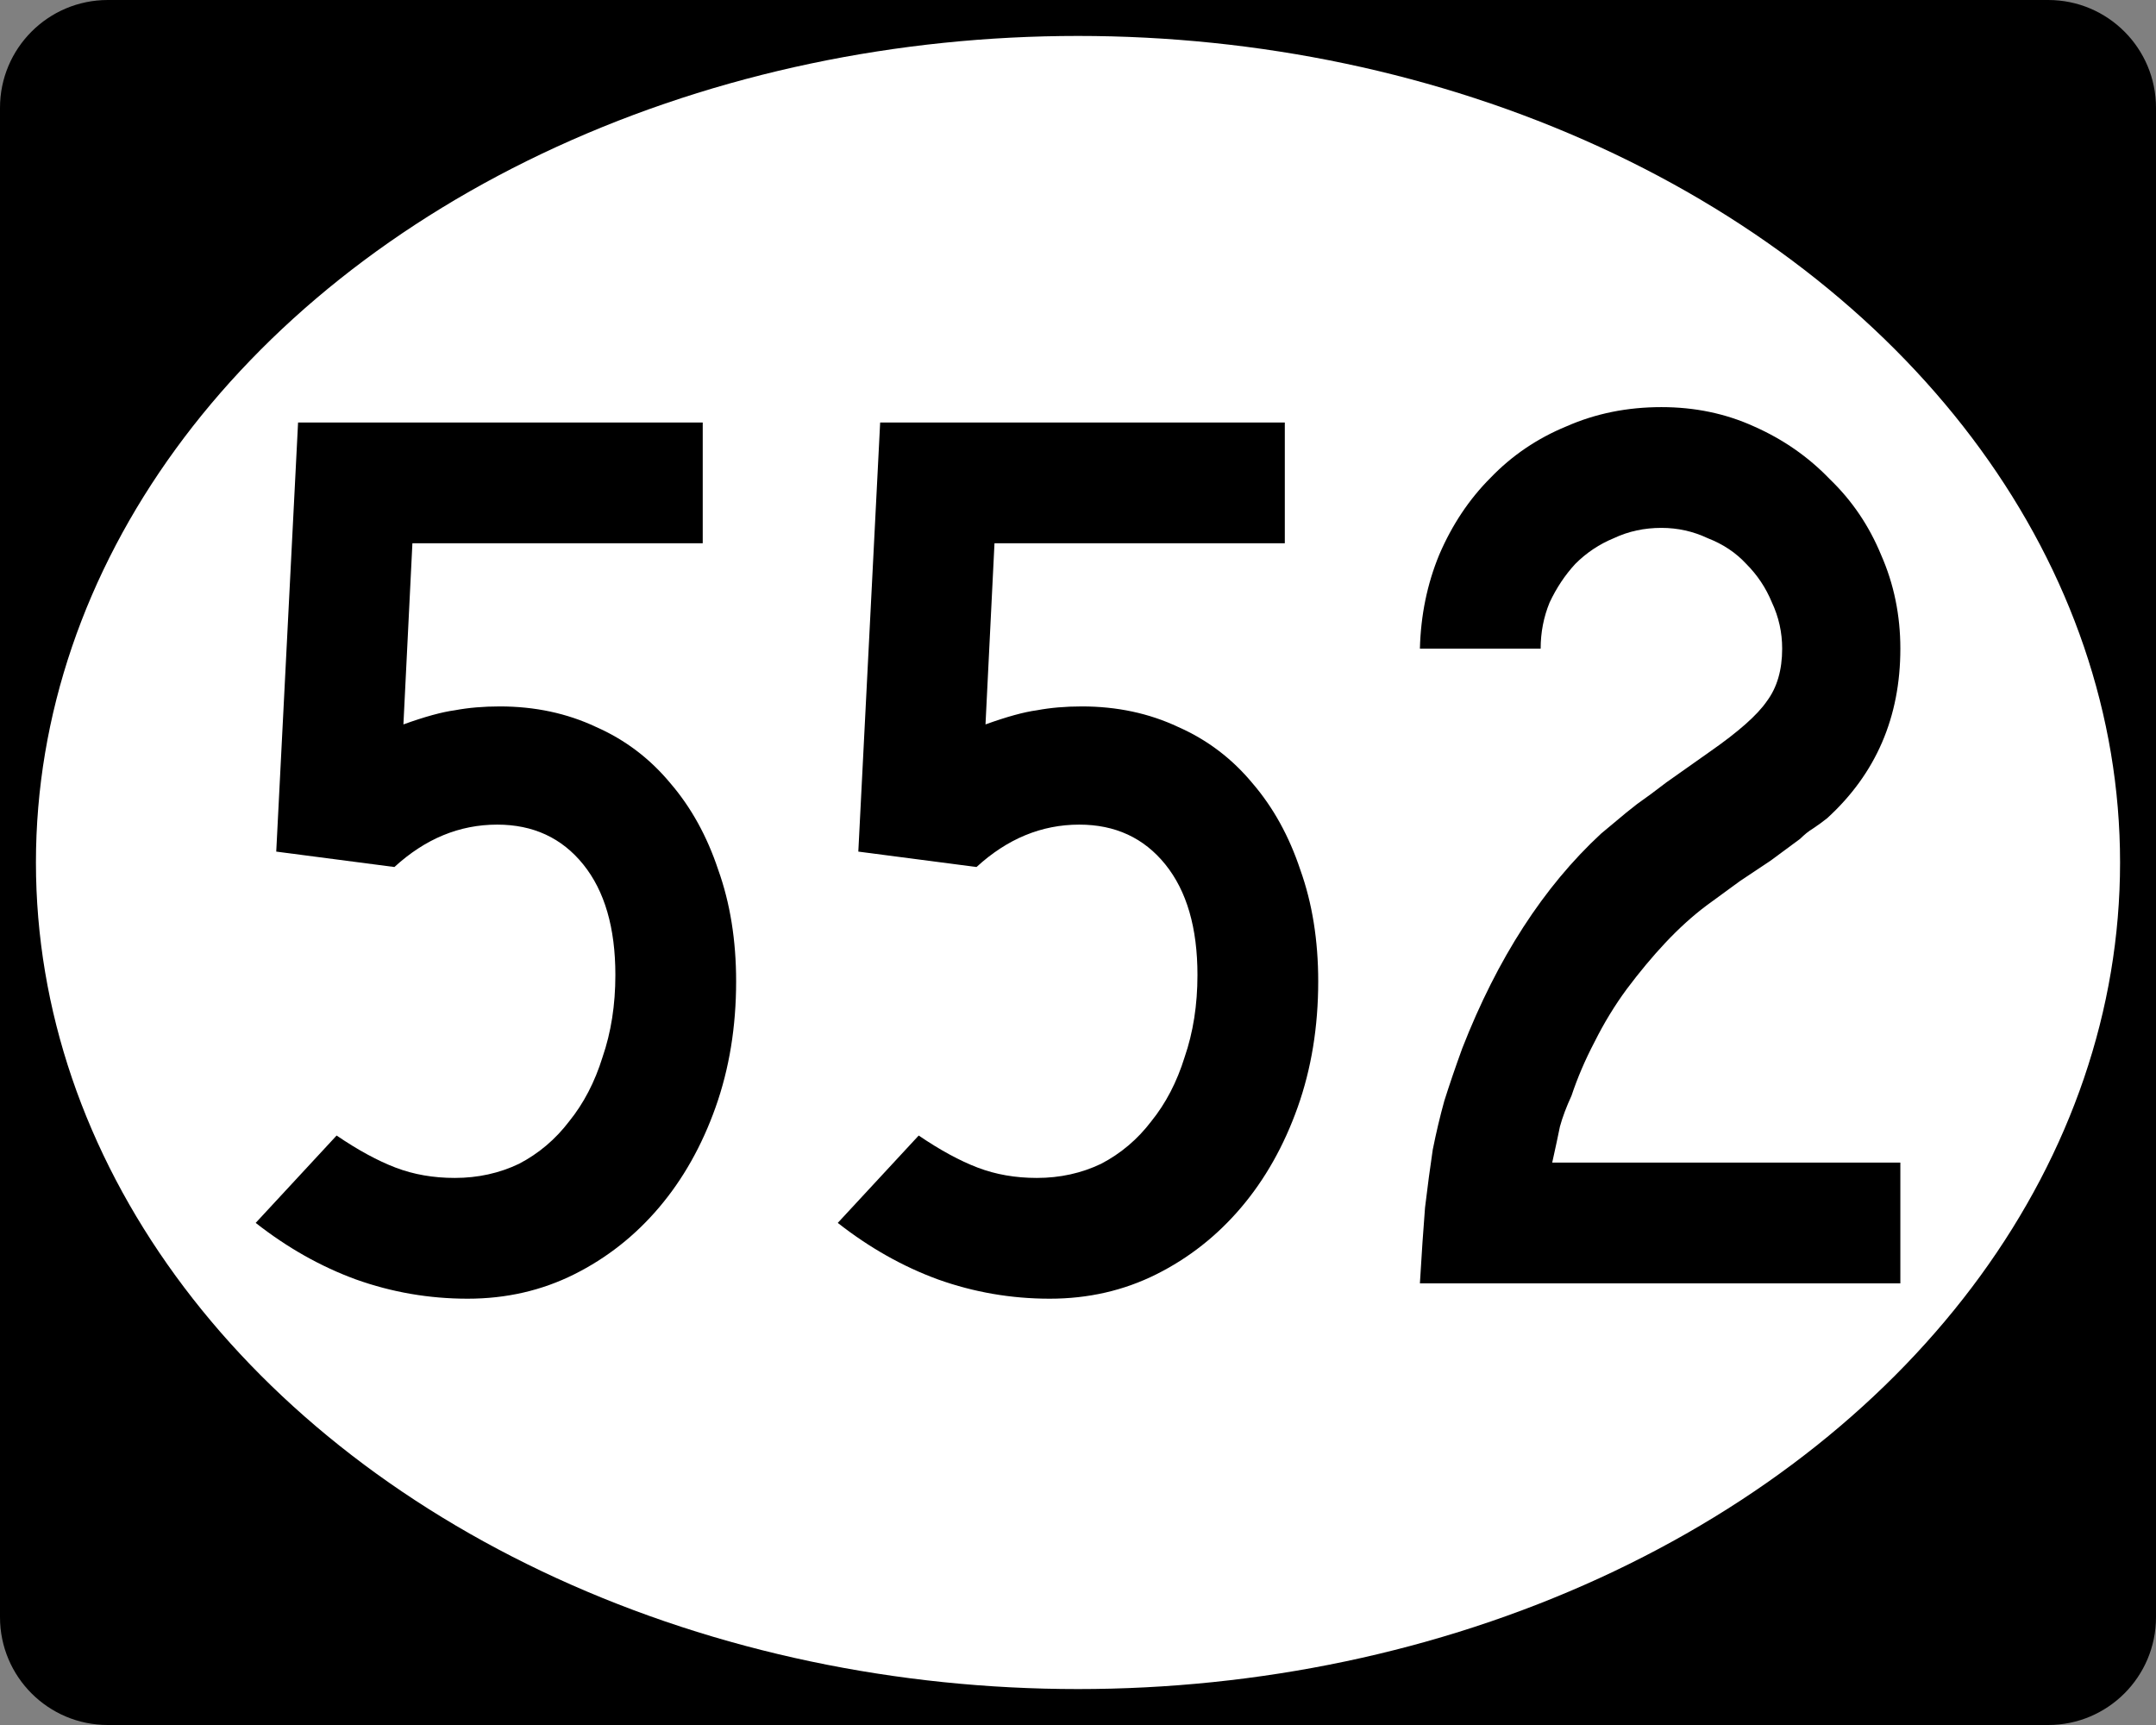
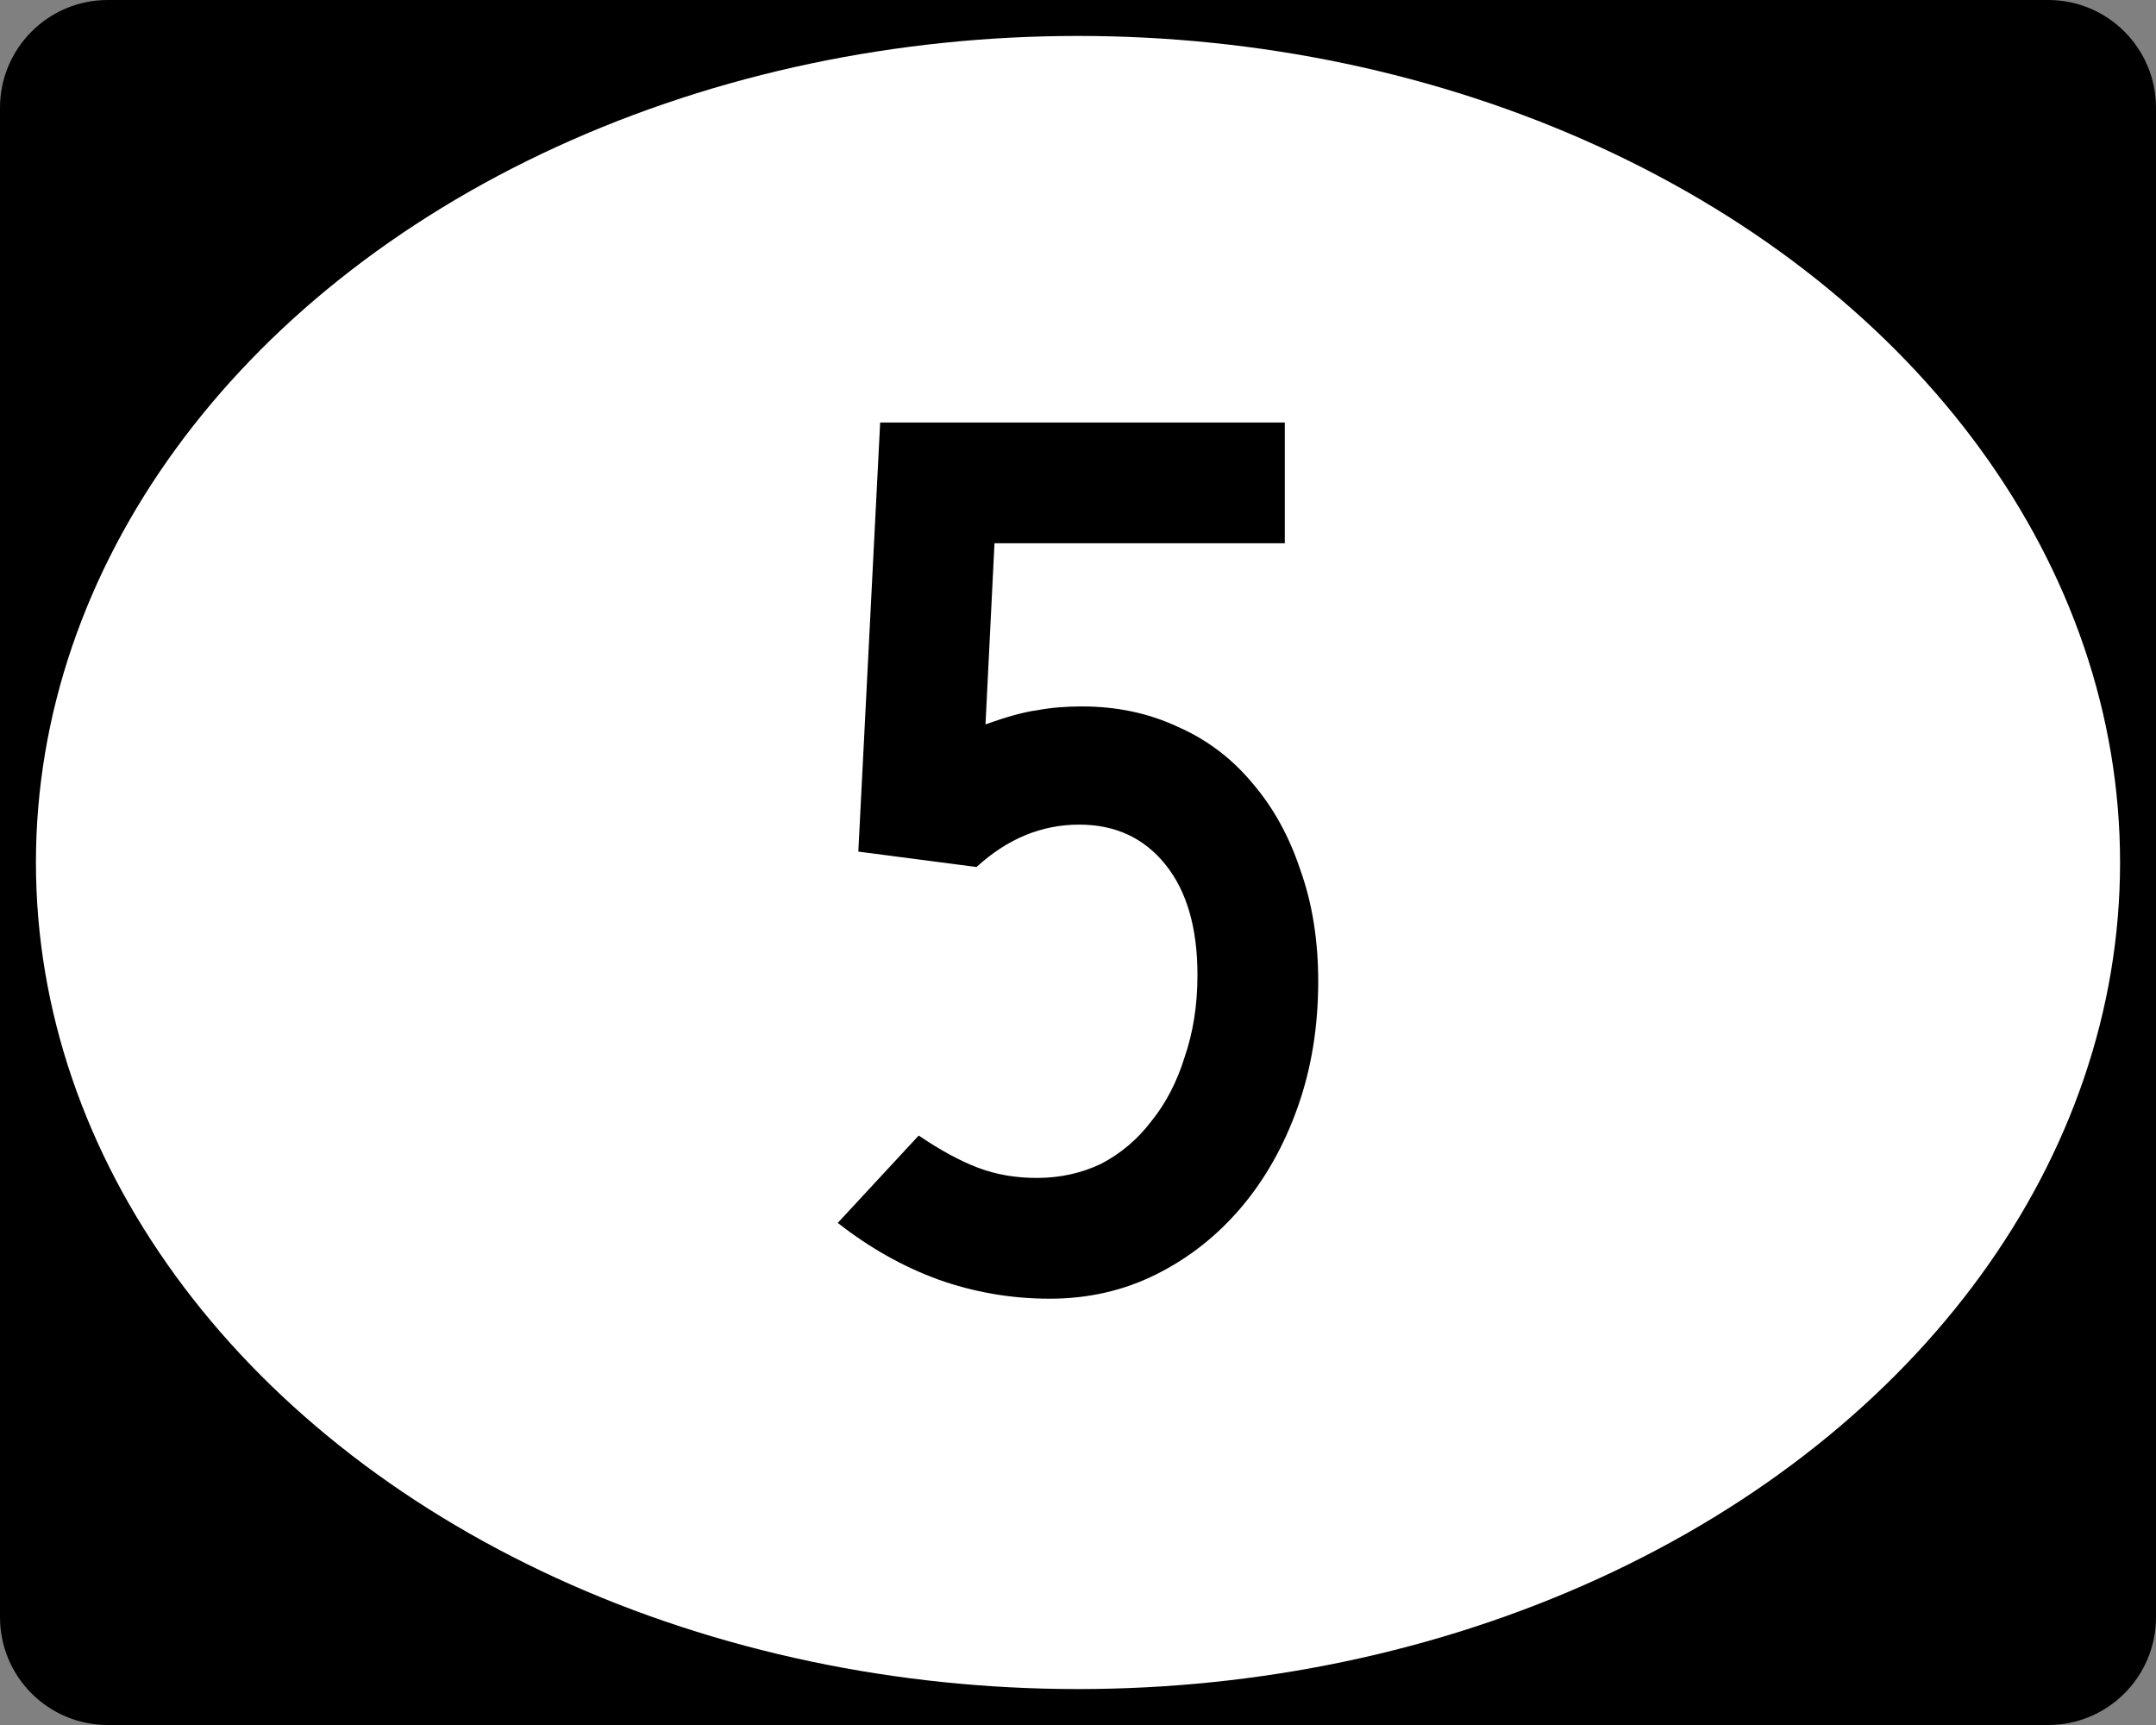
<svg xmlns="http://www.w3.org/2000/svg" xmlns:ns1="http://www.inkscape.org/namespaces/inkscape" version="1.1" width="240" height="192" viewBox="0 0 240 192" id="Layer_1" xml:space="preserve" style="overflow:visible">
  <rect x="0" y="0" width="240" height="192" fill="#808080" stroke="none" />
  <defs id="defs16" />
  <g id="g2985">
    <path d="M 0,12 C 0,5.373 5.372,0 12,0 h 216 c 6.627,0 12,5.373 12,12 v 168 c 0,6.627 -5.373,12 -12,12 H 12 C 5.372,192 0,186.627 0,180 V 12 z" ns1:connector-curvature="0" id="path2987" />
-     <path d="M 120,96" ns1:connector-curvature="0" id="path2989" />
  </g>
  <g id="g2991" style="fill:#ffffff">
    <ellipse cx="120" cy="96" rx="116" ry="92" id="ellipse2993" />
    <path d="M 120,96" ns1:connector-curvature="0" id="path2995" />
  </g>
  <g id="routenum" style="font-size:143px;font-style:normal;font-weight:normal;text-align:center;text-anchor:middle;fill:#000000;font-family:Roadgeek 2005 Series C">
-     <path d="m 81.944,109.23 c -5.9e-5,5.053 -0.763,9.724 -2.288,14.014 -1.525,4.29 -3.623,8.008 -6.292,11.154 -2.669,3.146 -5.815,5.625 -9.438,7.436 -3.623,1.811 -7.579,2.717 -11.869,2.717 -4.29,0 -8.437,-0.715 -12.441,-2.145 -3.909,-1.43 -7.627,-3.527 -11.154,-6.292 l 9.009,-9.724 c 2.383,1.621 4.576,2.812 6.578,3.575 2.002,0.763 4.195,1.144 6.578,1.144 2.574,2e-5 4.957,-0.524 7.15,-1.573 2.193,-1.144 4.052,-2.717 5.577,-4.719 1.621,-2.002 2.86,-4.385 3.718,-7.15 0.953,-2.765 1.43,-5.815 1.43,-9.152 -4.5e-5,-5.243 -1.192,-9.343 -3.575,-12.298 -2.383,-2.955 -5.577,-4.433 -9.581,-4.433 -4.195,5.1e-5 -8.008,1.573 -11.44,4.719 L 30.75,94.787 33.181,47.025 H 78.226 V 60.467 H 45.908 L 44.907,80.63 c 2.383,-0.858 4.29,-1.382 5.72,-1.573 1.525,-0.286 3.194,-0.429 5.005,-0.429 3.909,6.4e-5 7.484,0.763 10.725,2.288 3.241,1.43 6.006,3.527 8.294,6.292 2.288,2.669 4.052,5.863 5.291,9.581 1.335,3.718 2.002,7.865 2.002,12.441" ns1:connector-curvature="0" id="path2992" />
    <path d="m 146.74,109.23 c -6e-5,5.053 -0.763,9.724 -2.288,14.014 -1.525,4.29 -3.623,8.008 -6.292,11.154 -2.669,3.146 -5.815,5.625 -9.438,7.436 -3.623,1.811 -7.579,2.717 -11.869,2.717 -4.29,0 -8.437,-0.715 -12.441,-2.145 -3.909,-1.43 -7.627,-3.527 -11.154,-6.292 l 9.009,-9.724 c 2.383,1.621 4.576,2.812 6.578,3.575 2.002,0.763 4.195,1.144 6.578,1.144 2.574,2e-5 4.957,-0.524 7.15,-1.573 2.193,-1.144 4.052,-2.717 5.577,-4.719 1.621,-2.002 2.86,-4.385 3.718,-7.15 0.953,-2.765 1.43,-5.815 1.43,-9.152 -4e-5,-5.243 -1.192,-9.343 -3.575,-12.298 -2.383,-2.955 -5.577,-4.433 -9.581,-4.433 -4.195,5.1e-5 -8.008,1.573 -11.44,4.719 L 95.546,94.787 97.977,47.025 h 45.045 v 13.442 h -32.318 l -1.001,20.163 c 2.383,-0.858 4.29,-1.382 5.72,-1.573 1.525,-0.286 3.194,-0.429 5.005,-0.429 3.909,6.4e-5 7.484,0.763 10.725,2.288 3.241,1.43 6.006,3.527 8.294,6.292 2.288,2.669 4.052,5.863 5.291,9.581 1.335,3.718 2.002,7.865 2.002,12.441" ns1:connector-curvature="0" id="path2994" />
-     <path d="m 158.06,142.84 c 0.191,-3.241 0.381,-6.054 0.572,-8.437 0.286,-2.383 0.572,-4.528 0.858,-6.435 0.381,-1.907 0.81,-3.718 1.287,-5.434 0.572,-1.811 1.239,-3.766 2.002,-5.863 3.909,-10.01 9.057,-17.97 15.444,-23.881 0.572,-0.477 1.144,-0.953 1.716,-1.43 0.667,-0.572 1.43,-1.192 2.288,-1.859 0.953,-0.667 2.05,-1.478 3.289,-2.431 1.335,-0.953 2.955,-2.097 4.862,-3.432 3.146,-2.193 5.243,-4.052 6.292,-5.577 1.144,-1.525 1.716,-3.48 1.716,-5.863 -5e-5,-1.811 -0.381,-3.527 -1.144,-5.148 -0.667,-1.621 -1.621,-3.051 -2.86,-4.29 -1.144,-1.239 -2.574,-2.193 -4.29,-2.86 -1.621,-0.763 -3.337,-1.144 -5.148,-1.144 -1.907,8.4e-5 -3.67,0.381 -5.291,1.144 -1.621,0.667 -3.051,1.621 -4.29,2.86 -1.144,1.239 -2.097,2.669 -2.86,4.29 -0.667,1.621 -1.001,3.337 -1.001,5.148 H 158.06 c 0.095,-3.718 0.81,-7.198 2.145,-10.439 1.43,-3.337 3.337,-6.197 5.72,-8.58 2.383,-2.479 5.196,-4.385 8.437,-5.72 3.241,-1.43 6.769,-2.145 10.582,-2.145 3.718,9.7e-5 7.15,0.715 10.296,2.145 3.241,1.43 6.054,3.384 8.437,5.863 2.479,2.383 4.385,5.196 5.72,8.437 1.43,3.241 2.145,6.721 2.145,10.439 -6e-5,7.627 -2.717,13.919 -8.151,18.876 -0.477,0.381 -1.001,0.763 -1.573,1.144 -0.477,0.286 -0.953,0.667 -1.43,1.144 l -3.289,2.431 -3.432,2.288 -3.718,2.717 c -1.525,1.144 -3.051,2.526 -4.576,4.147 -1.43,1.525 -2.86,3.241 -4.29,5.148 -1.335,1.811 -2.526,3.766 -3.575,5.863 -1.049,2.002 -1.907,4.004 -2.574,6.006 -0.572,1.239 -1.001,2.383 -1.287,3.432 -0.191,0.953 -0.477,2.288 -0.858,4.004 h 38.753 V 142.84 H 158.06" ns1:connector-curvature="0" id="path2996" />
  </g>
</svg>